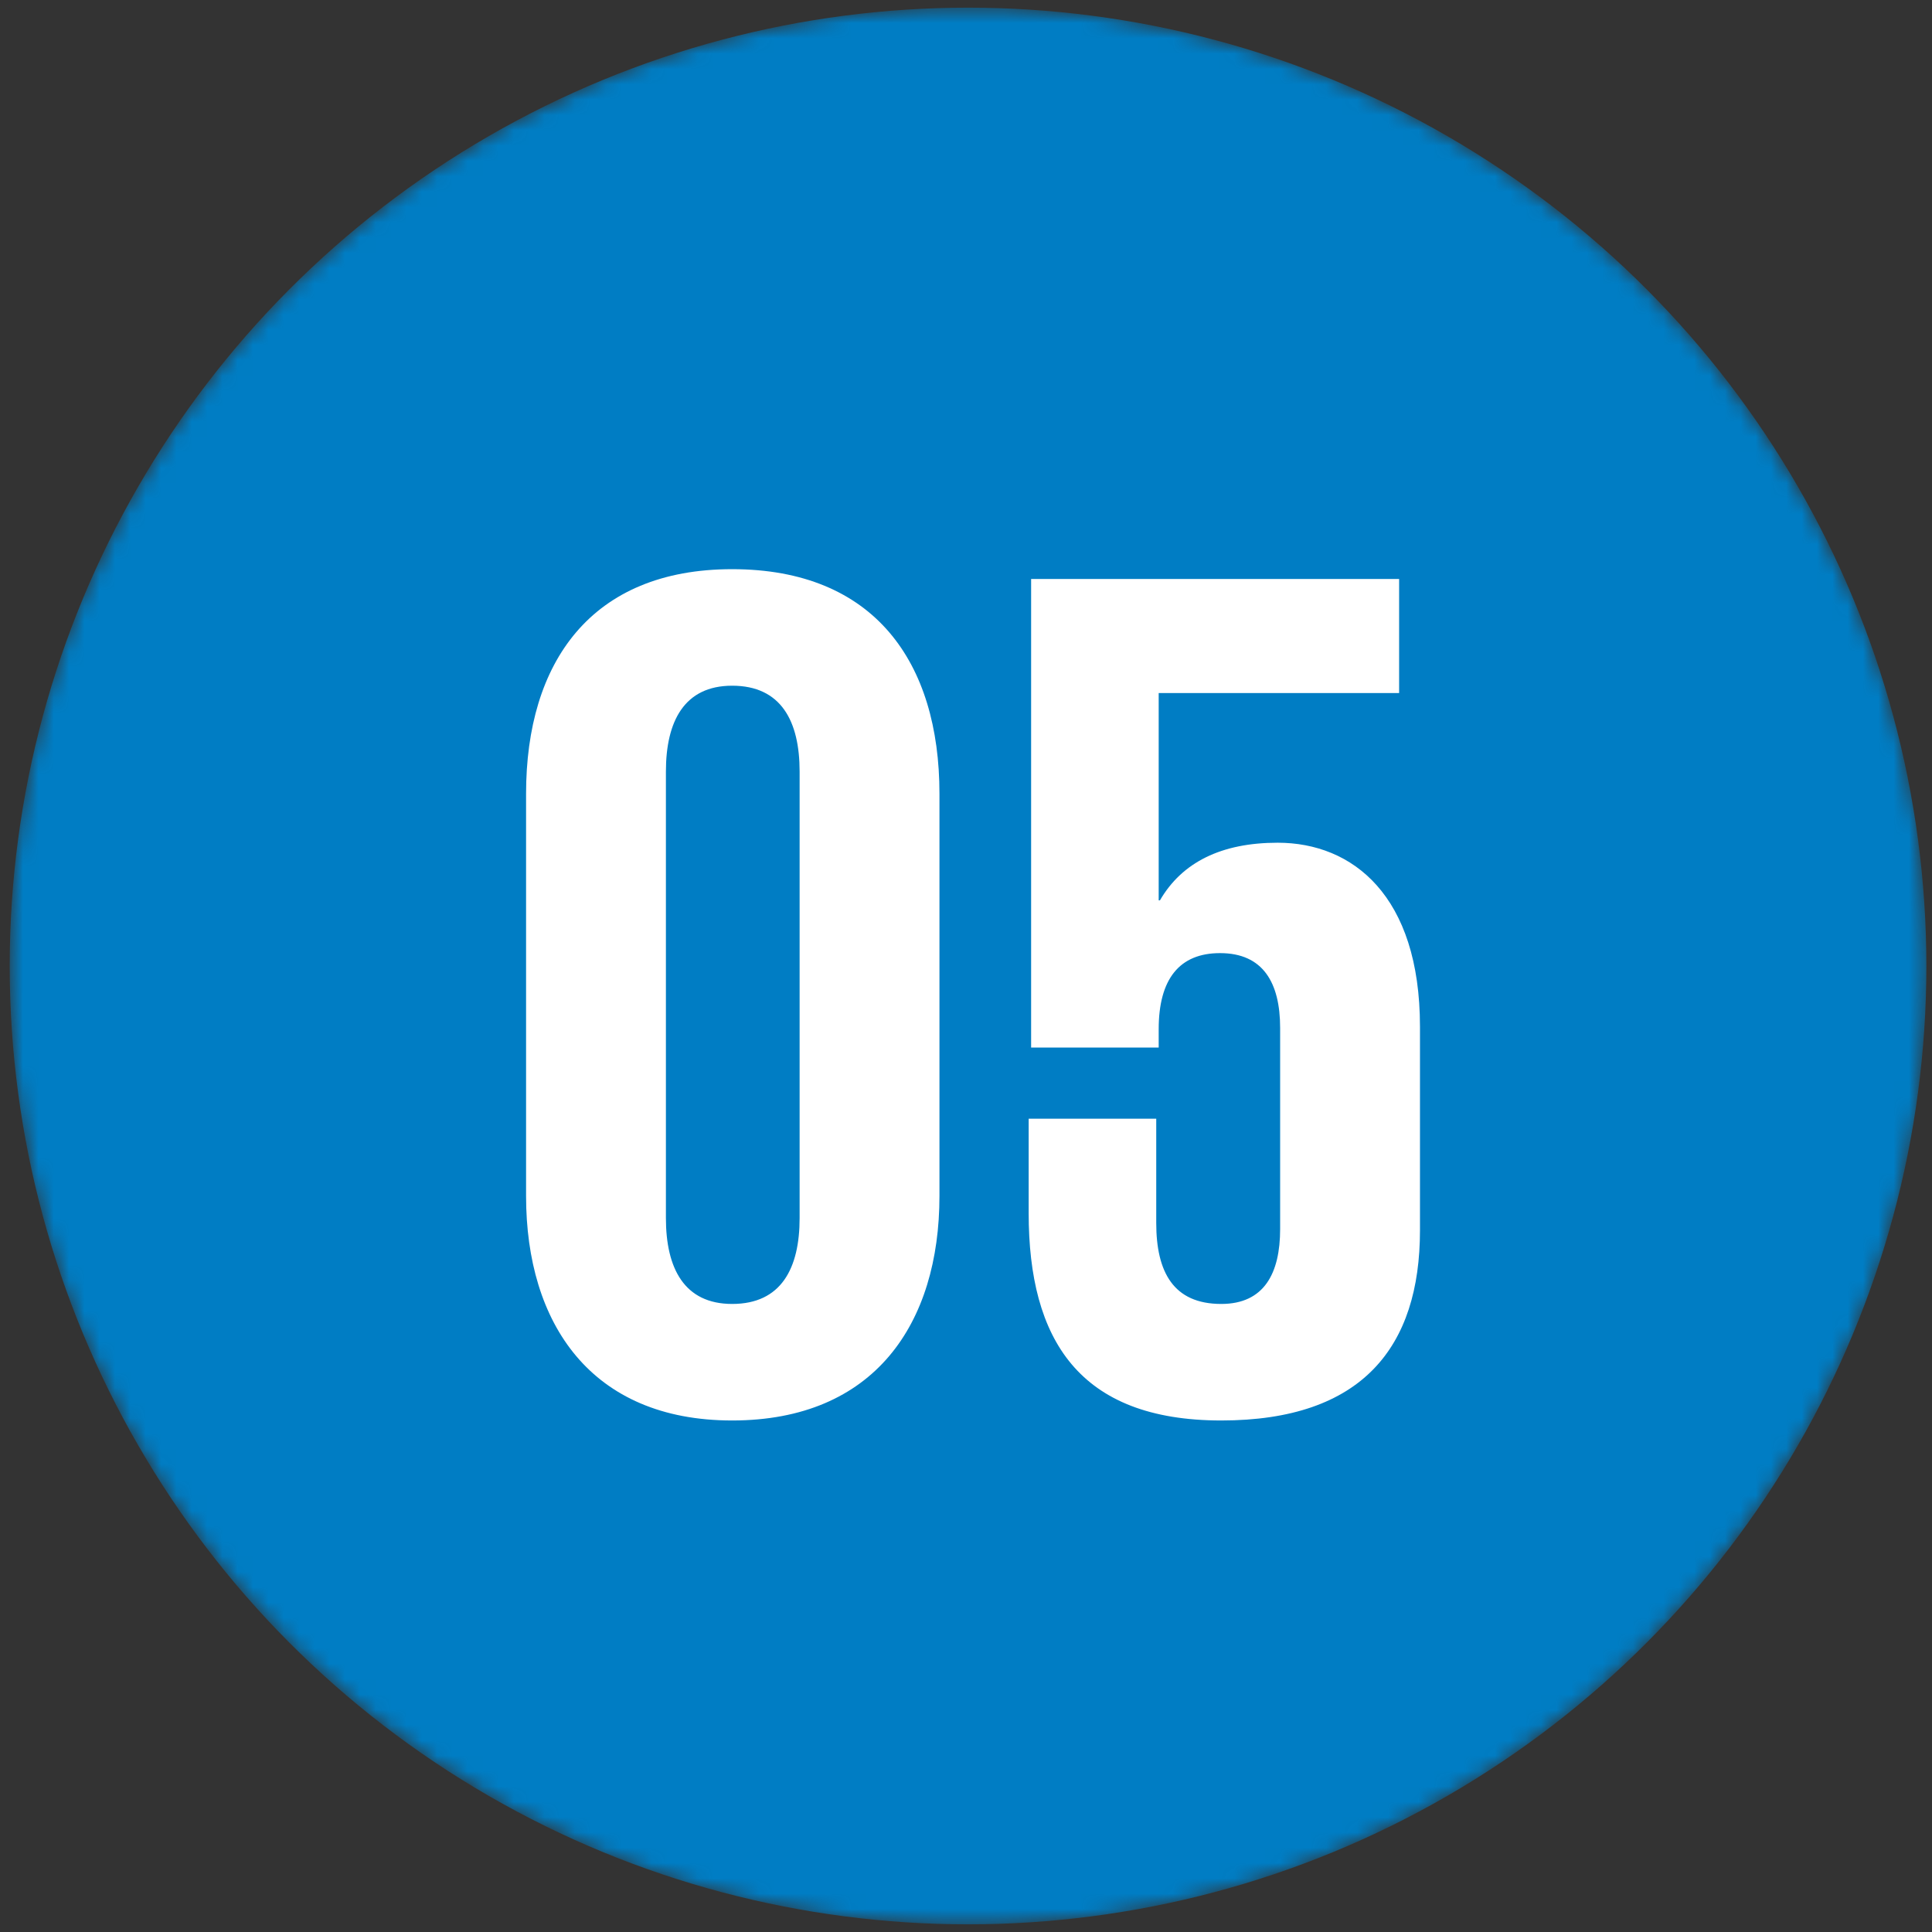
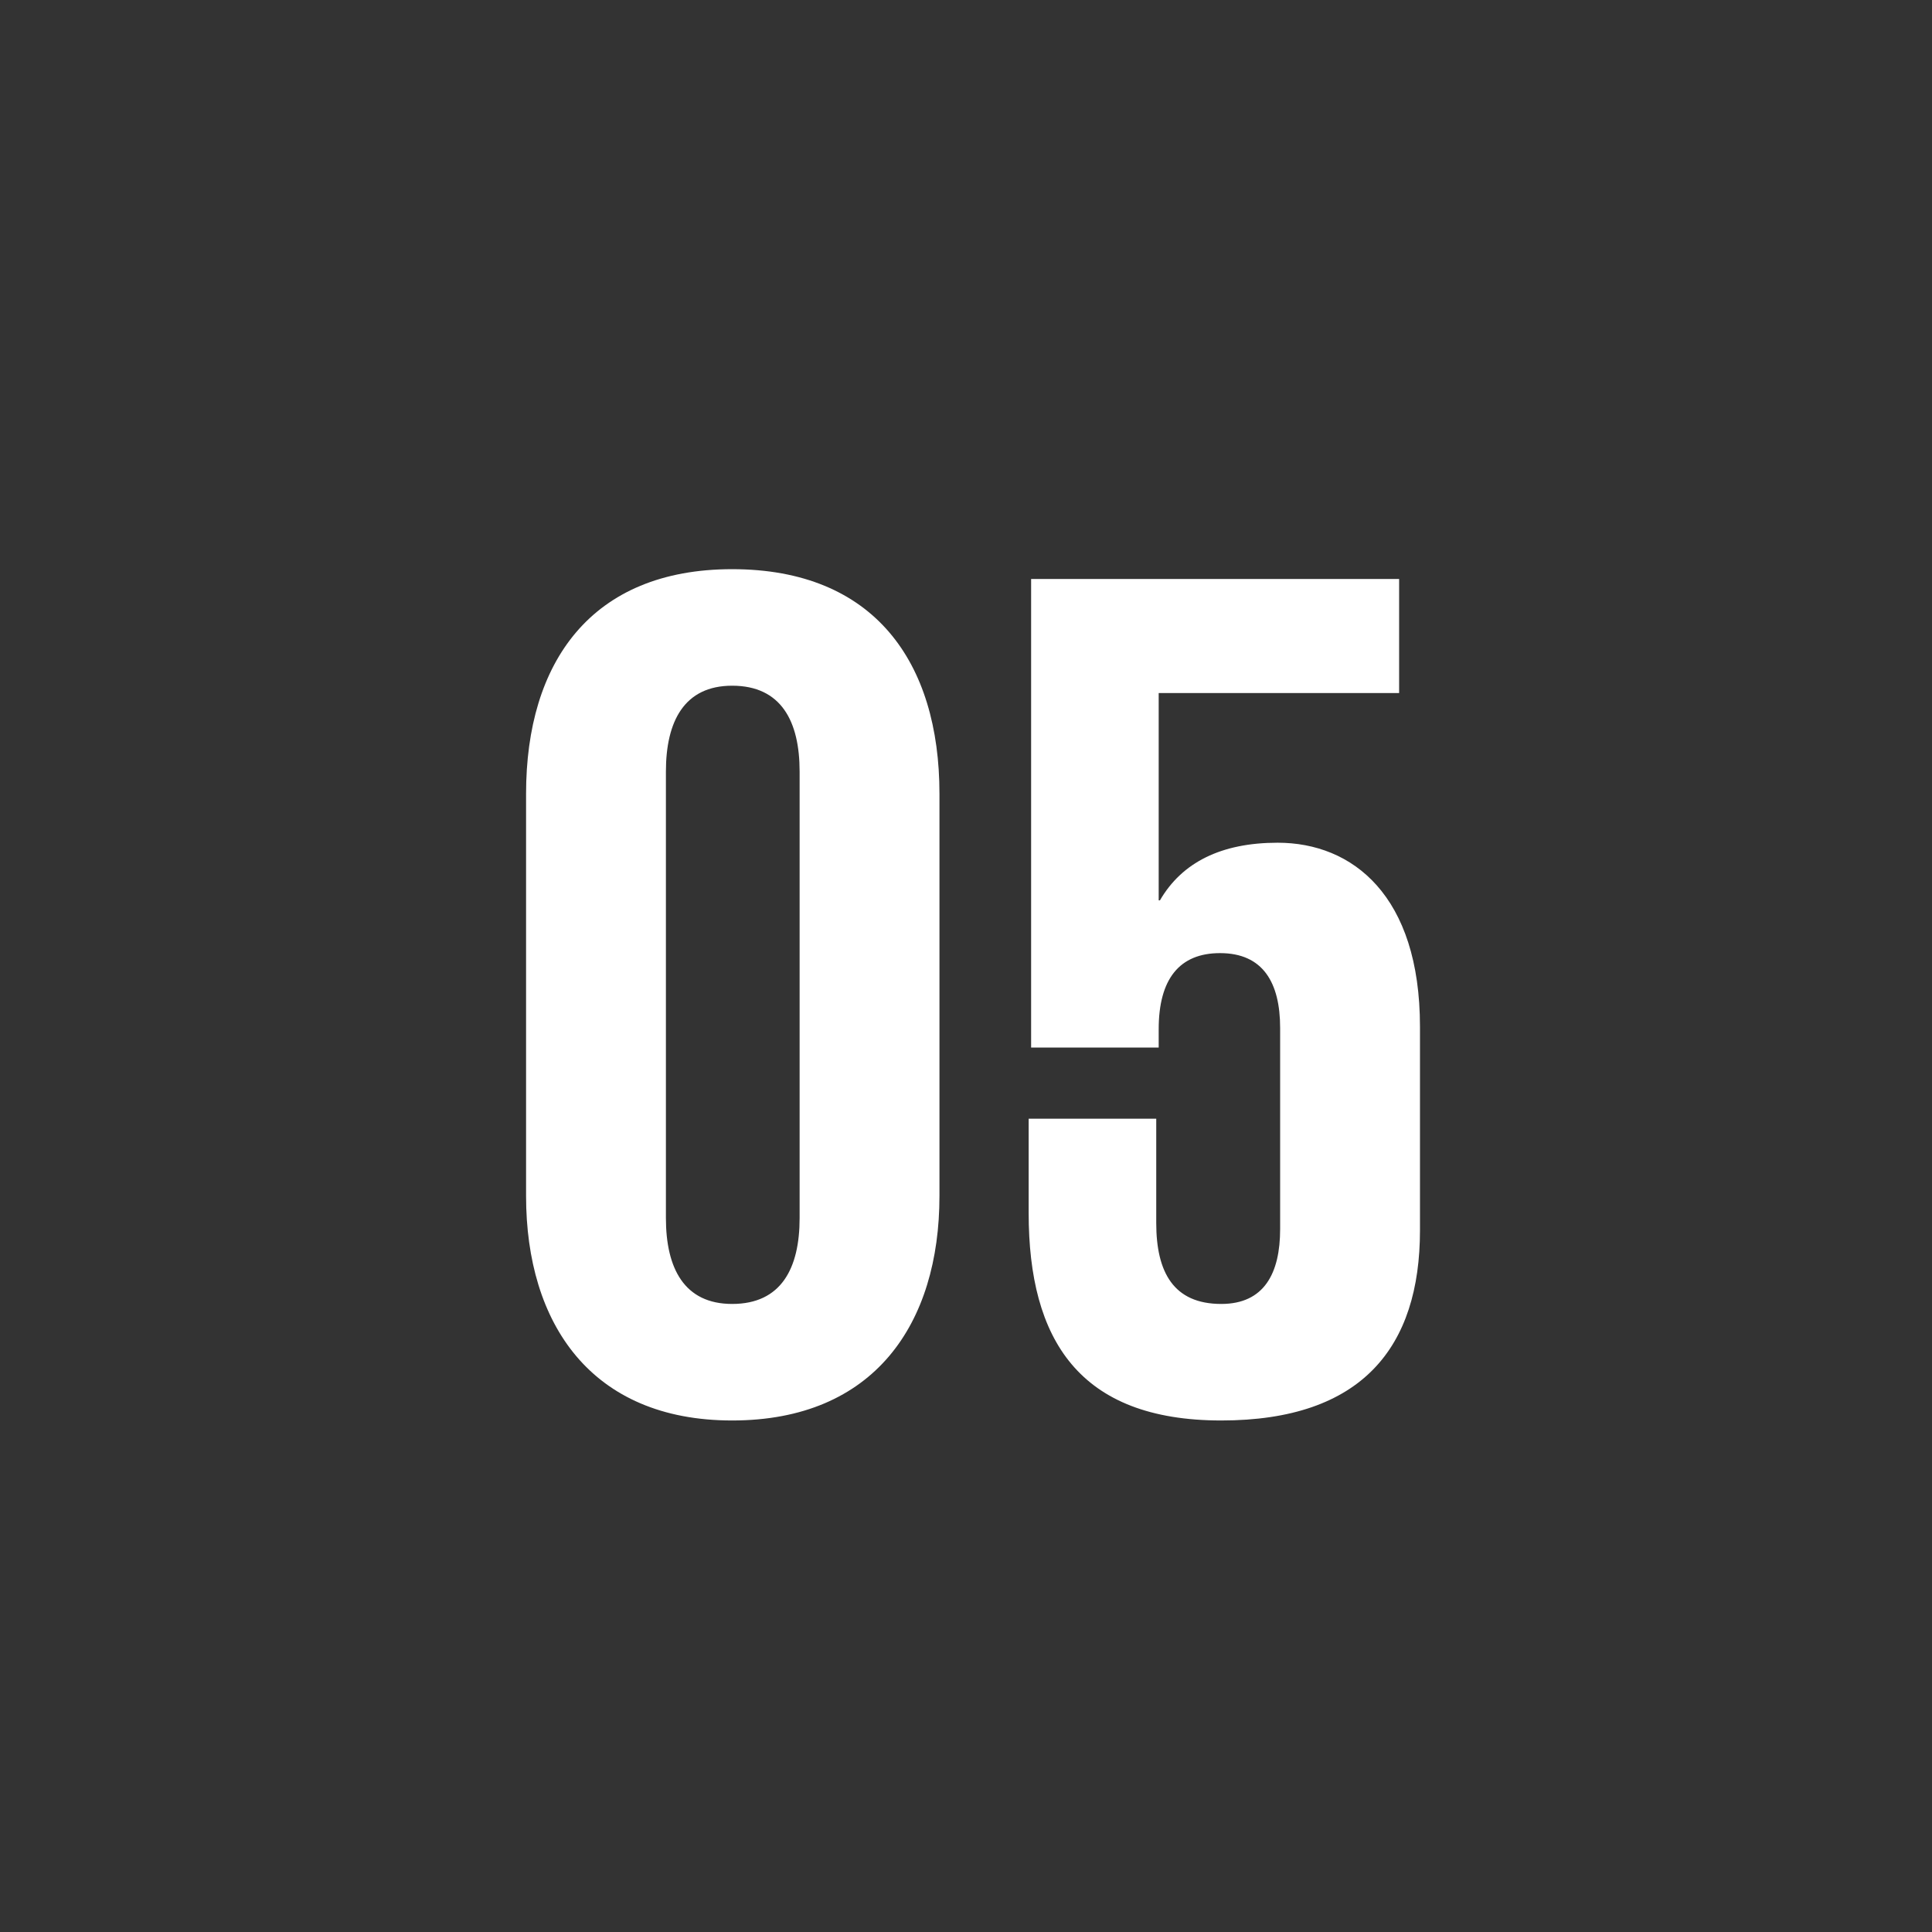
<svg xmlns="http://www.w3.org/2000/svg" width="126" height="126" viewBox="0 0 126 126" fill="none">
  <rect x="0" y="0" width="126" height="126" fill="#333333" stroke="none" />
  <mask id="mask0_235_240" style="mask-type:alpha" maskUnits="userSpaceOnUse" x="0" y="0" width="126" height="126">
    <circle cx="63.133" cy="63" r="62.5" fill="#007DC4" />
  </mask>
  <g mask="url(#mask0_235_240)">
-     <circle cx="63.133" cy="63" r="62.5" fill="#007DC4" />
    <path d="M47.749 85.04C50.949 85.04 52.149 82.72 52.149 79.44V50.32C52.149 47.04 50.949 44.72 47.749 44.72C44.629 44.72 43.429 47.04 43.429 50.32V79.44C43.429 82.72 44.629 85.04 47.749 85.04ZM47.749 92.64C38.549 92.64 34.309 86.32 34.309 78V51.76C34.309 43.2 38.549 37.12 47.749 37.12C57.029 37.12 61.269 43.2 61.269 51.76V78C61.269 86.32 57.029 92.64 47.749 92.64ZM83.327 54.96C88.207 54.96 92.607 58.4 92.607 66.96V80.24C92.607 87.84 88.847 92.64 79.647 92.64C70.367 92.64 67.087 87.36 67.087 79.12V72.96H75.407V79.76C75.407 82.96 76.527 85.04 79.647 85.04C82.447 85.04 83.487 83.04 83.487 80.16V67.04C83.487 64.08 82.367 62.16 79.567 62.16C76.927 62.16 75.567 63.84 75.567 67.12V68.32H67.247V37.76H91.247V45.2H75.567V58.72H75.647C77.087 56.24 79.647 54.96 83.327 54.96Z" fill="white" />
  </g>
</svg>